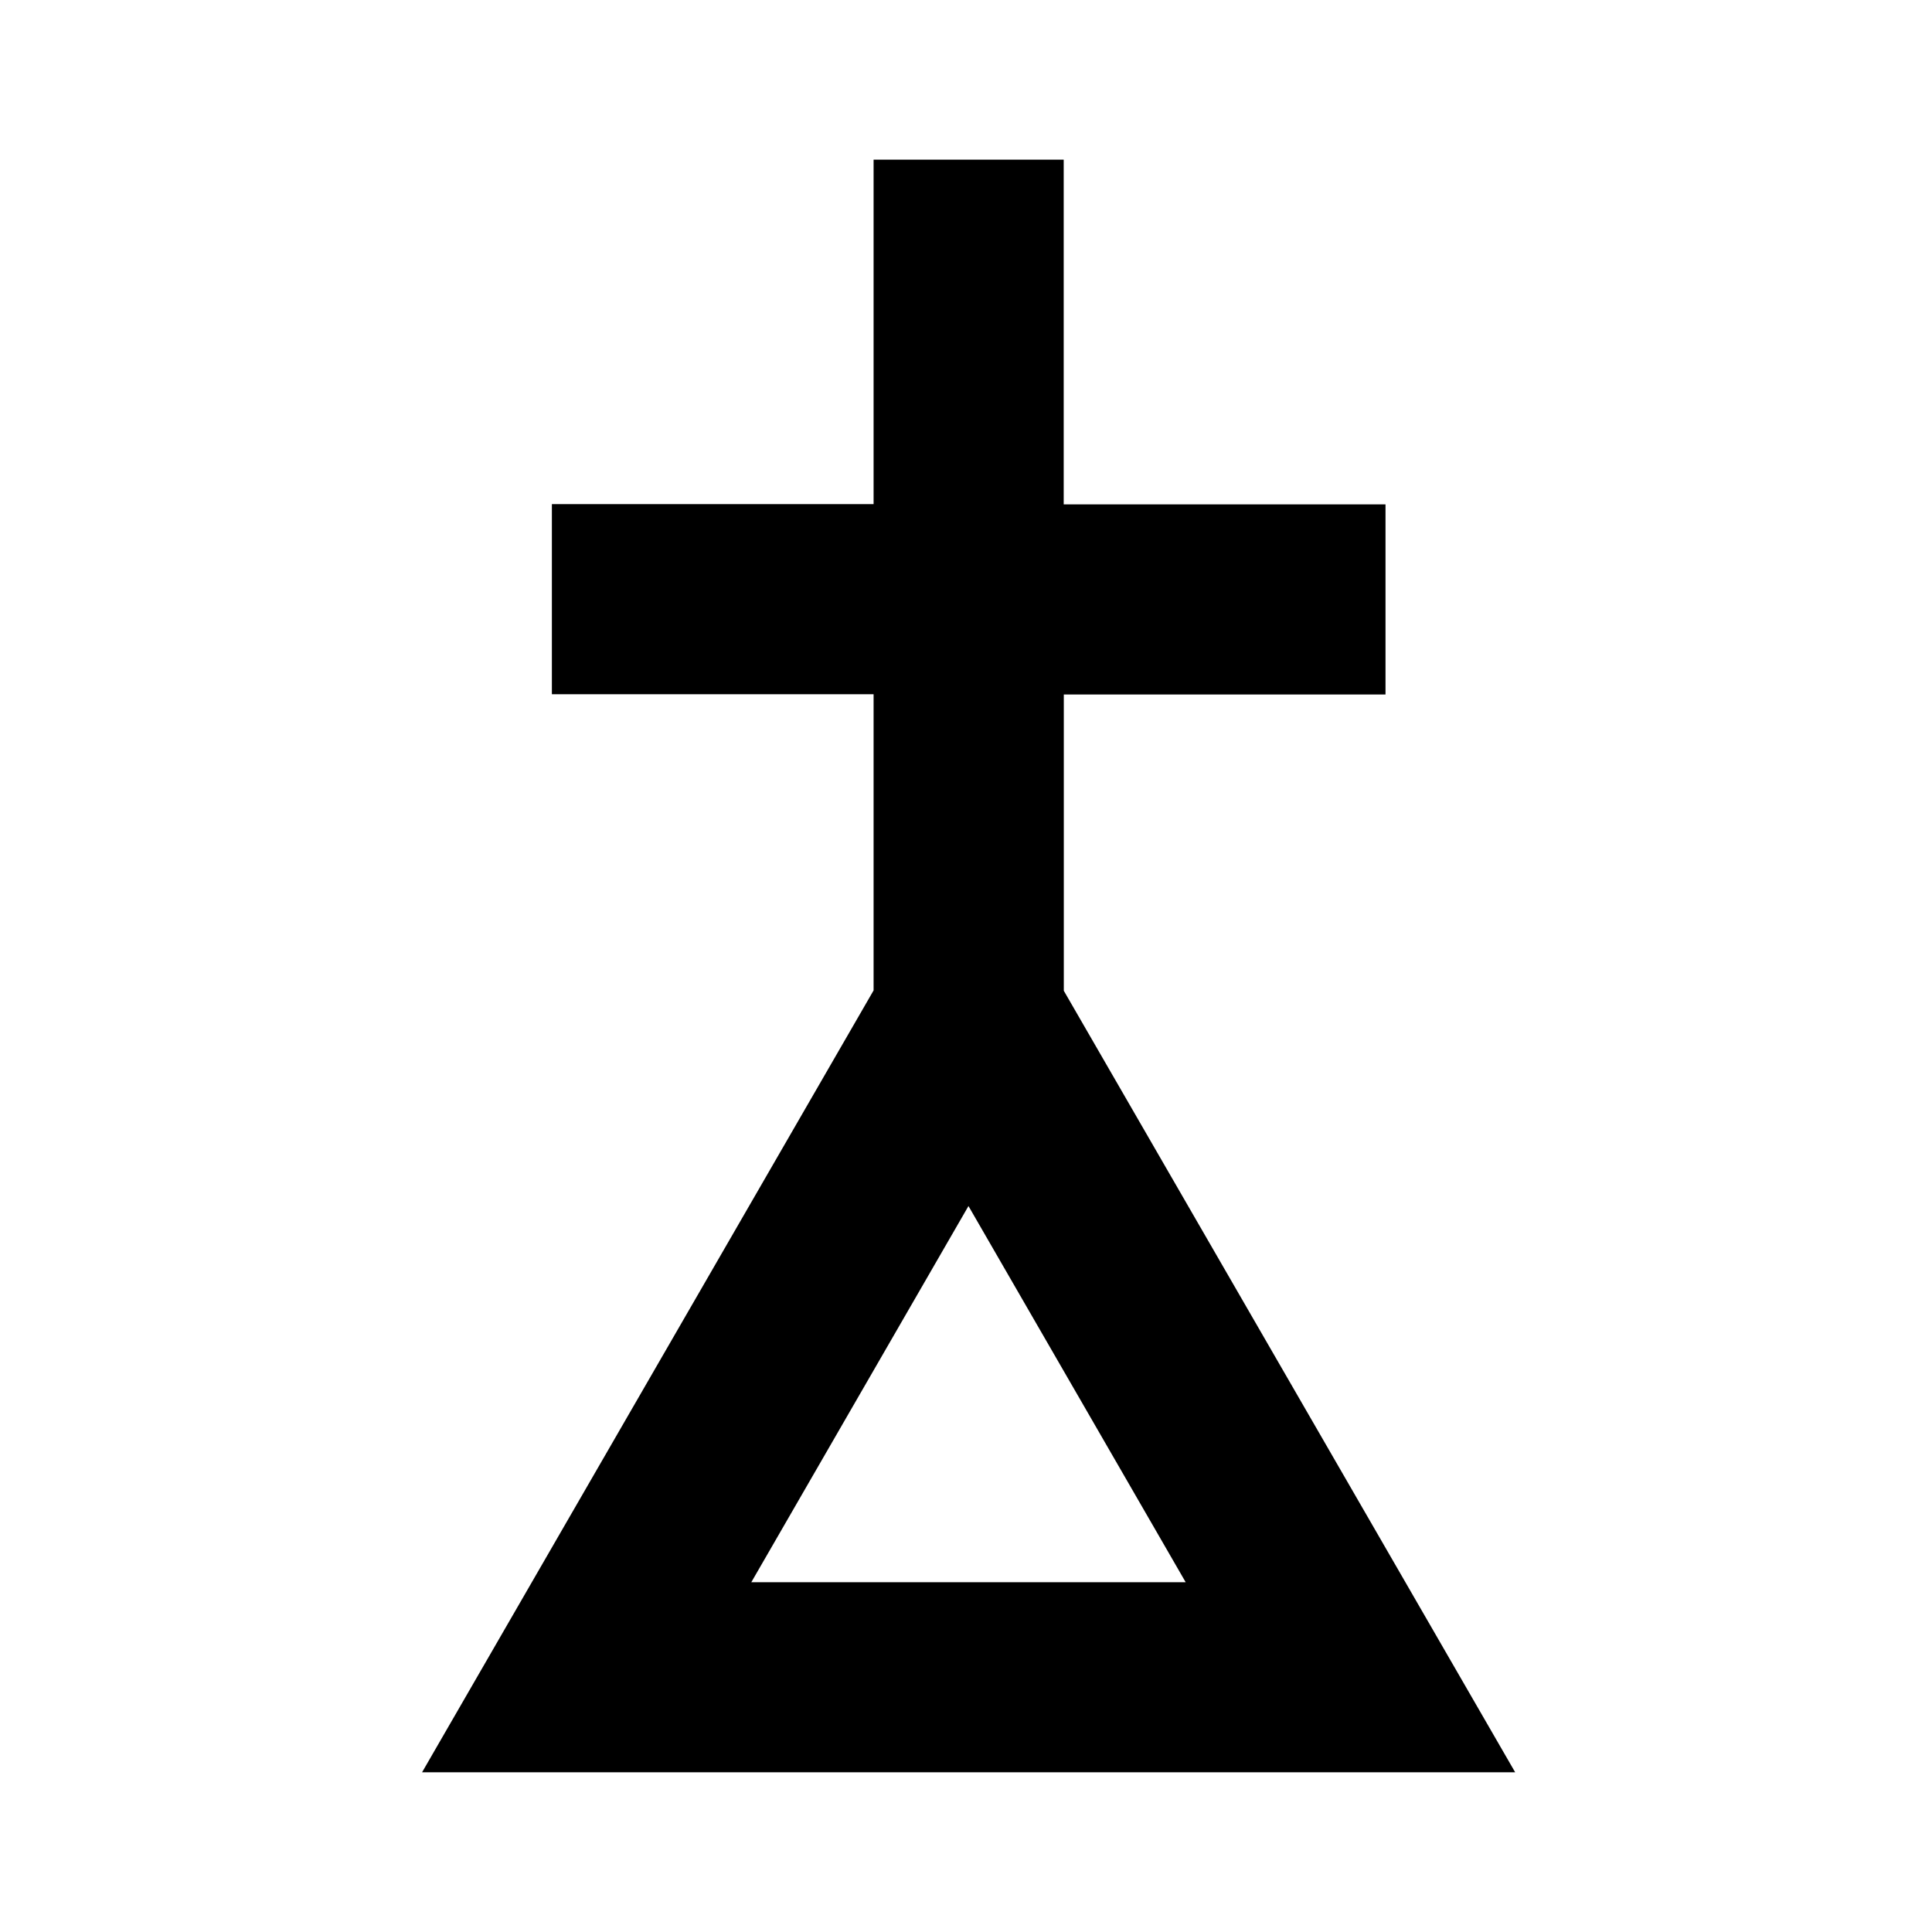
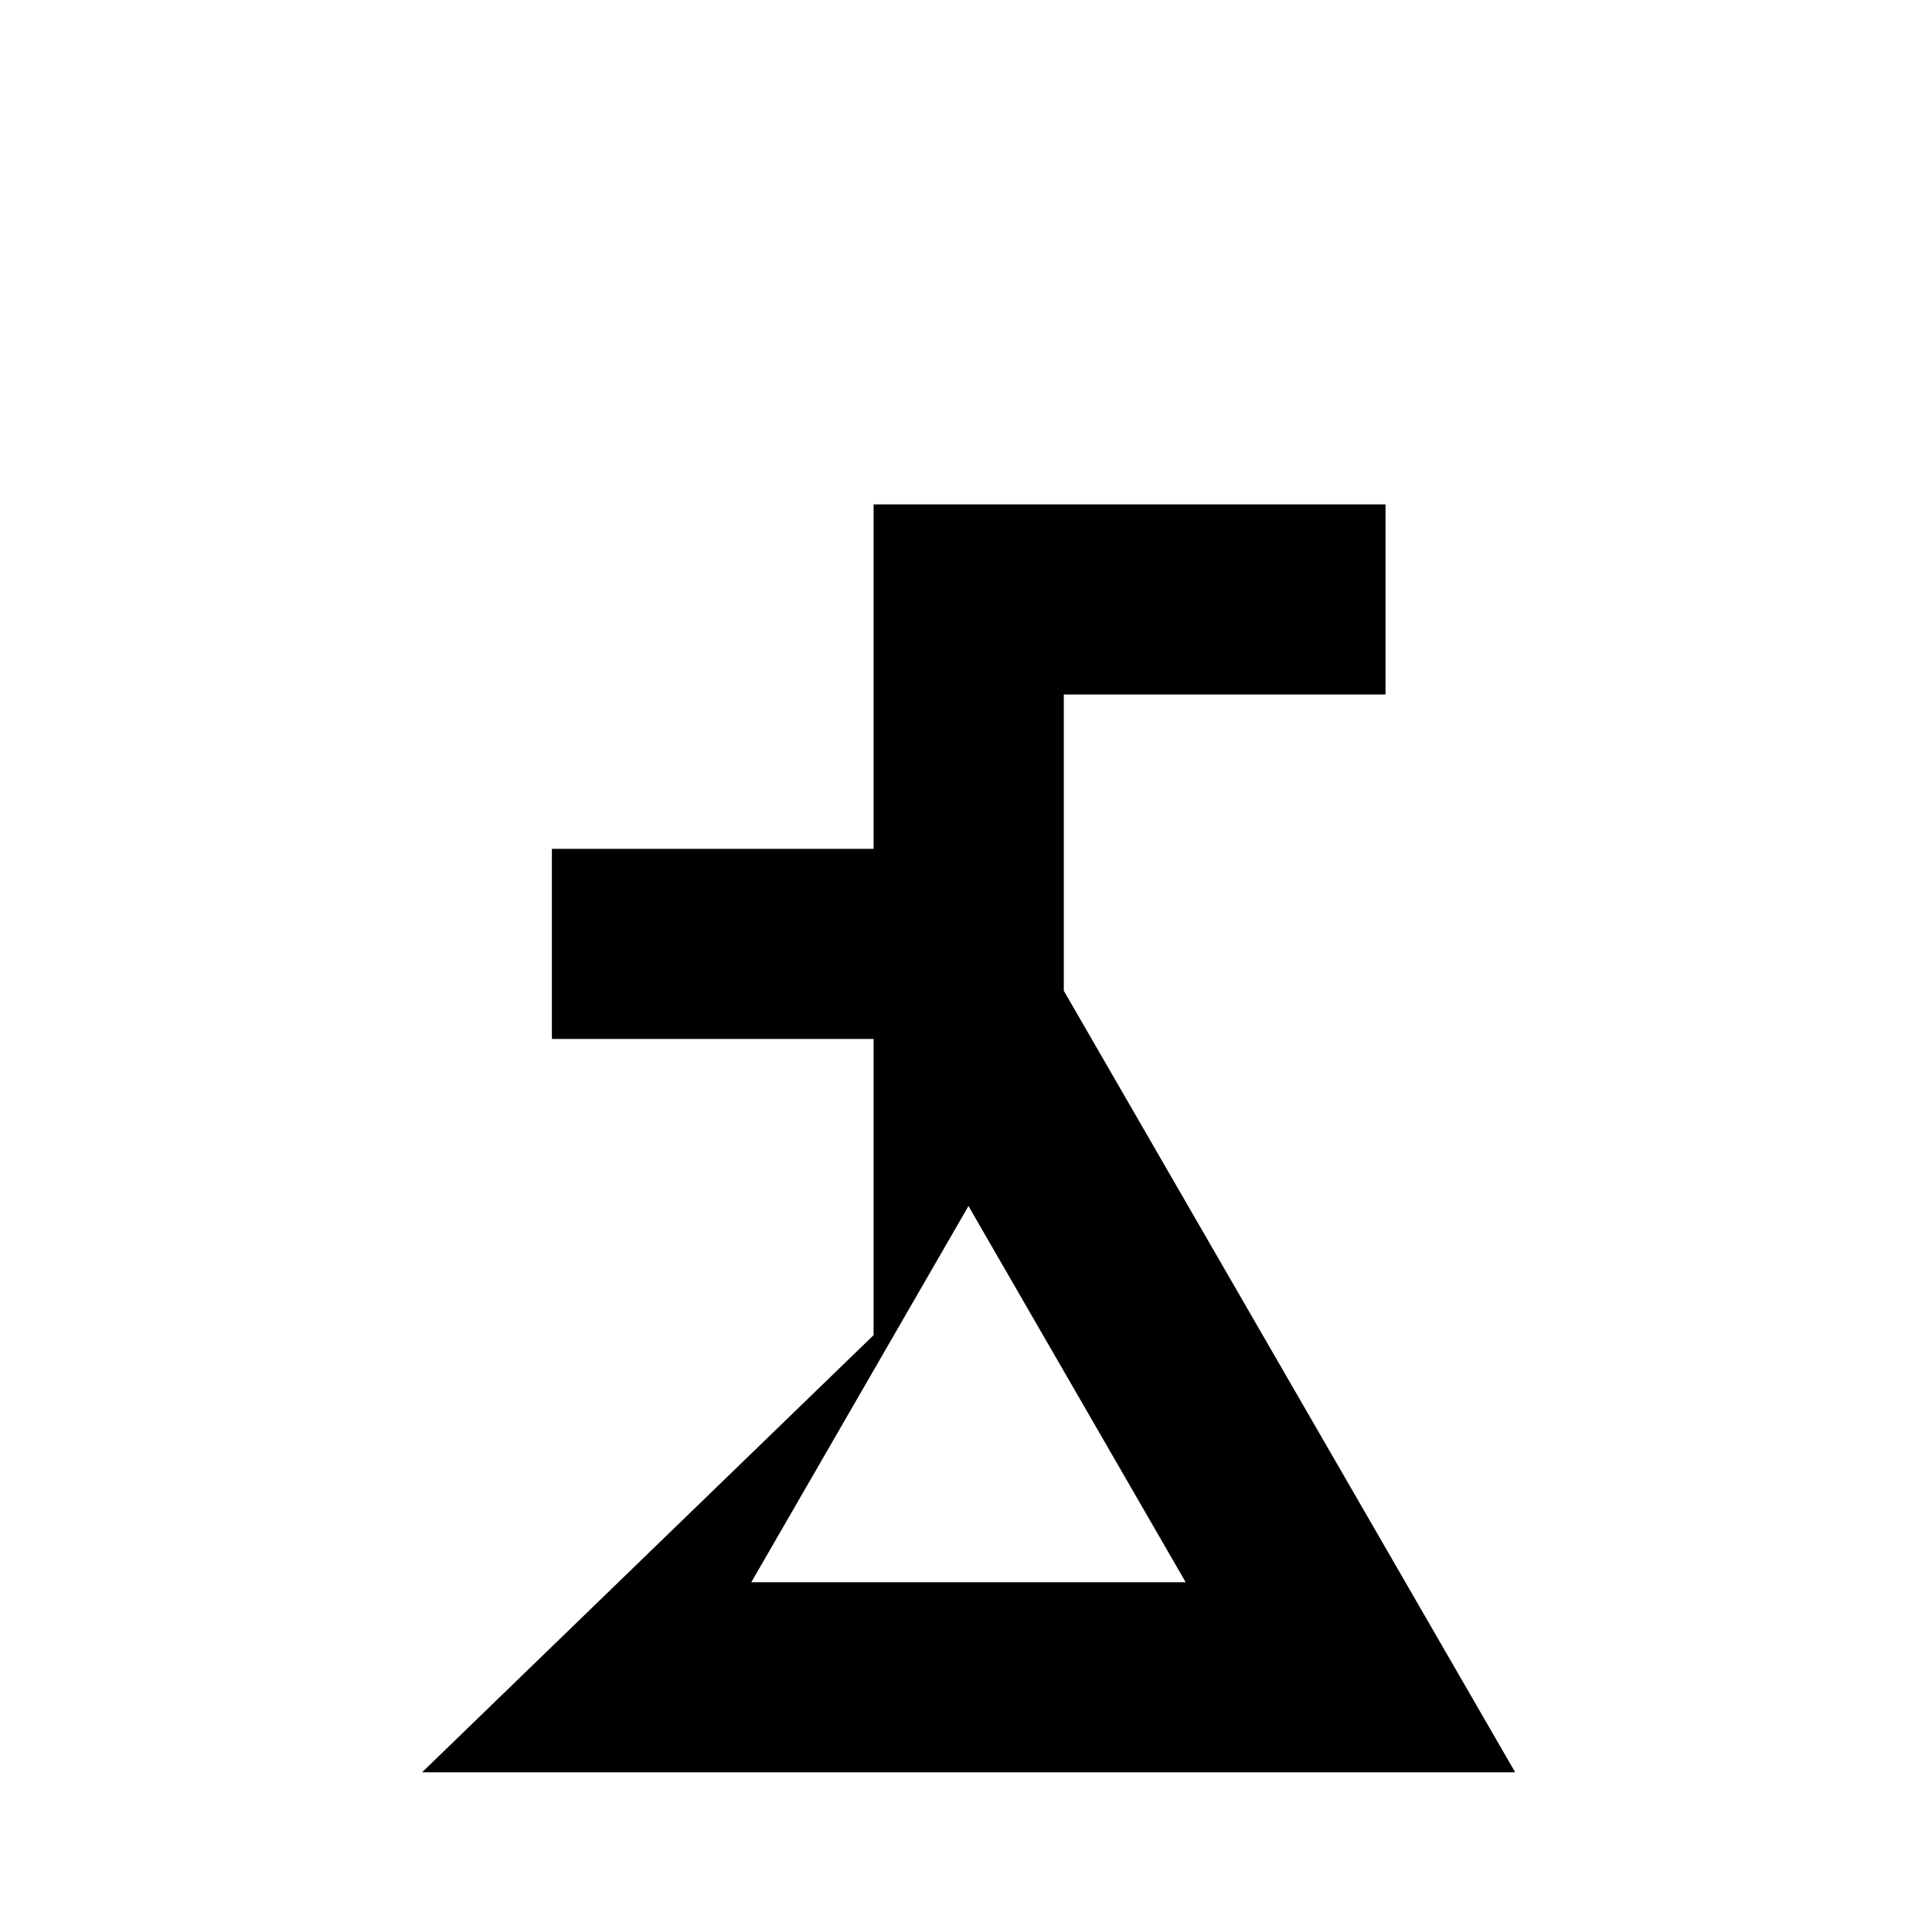
<svg xmlns="http://www.w3.org/2000/svg" fill="#000000" width="800px" height="800px" version="1.1" viewBox="144 144 512 512">
-   <path d="m255.85 613.68h289.69l-119.62-207.12v-78.512h85.254v-50.379h-85.281v-91.359h-50.383v91.289h-85.254v50.379h85.254v78.496zm87.258-50.379 57.547-99.688 57.559 99.688z" />
+   <path d="m255.85 613.68h289.69l-119.62-207.12v-78.512h85.254v-50.379h-85.281h-50.383v91.289h-85.254v50.379h85.254v78.496zm87.258-50.379 57.547-99.688 57.559 99.688z" />
</svg>